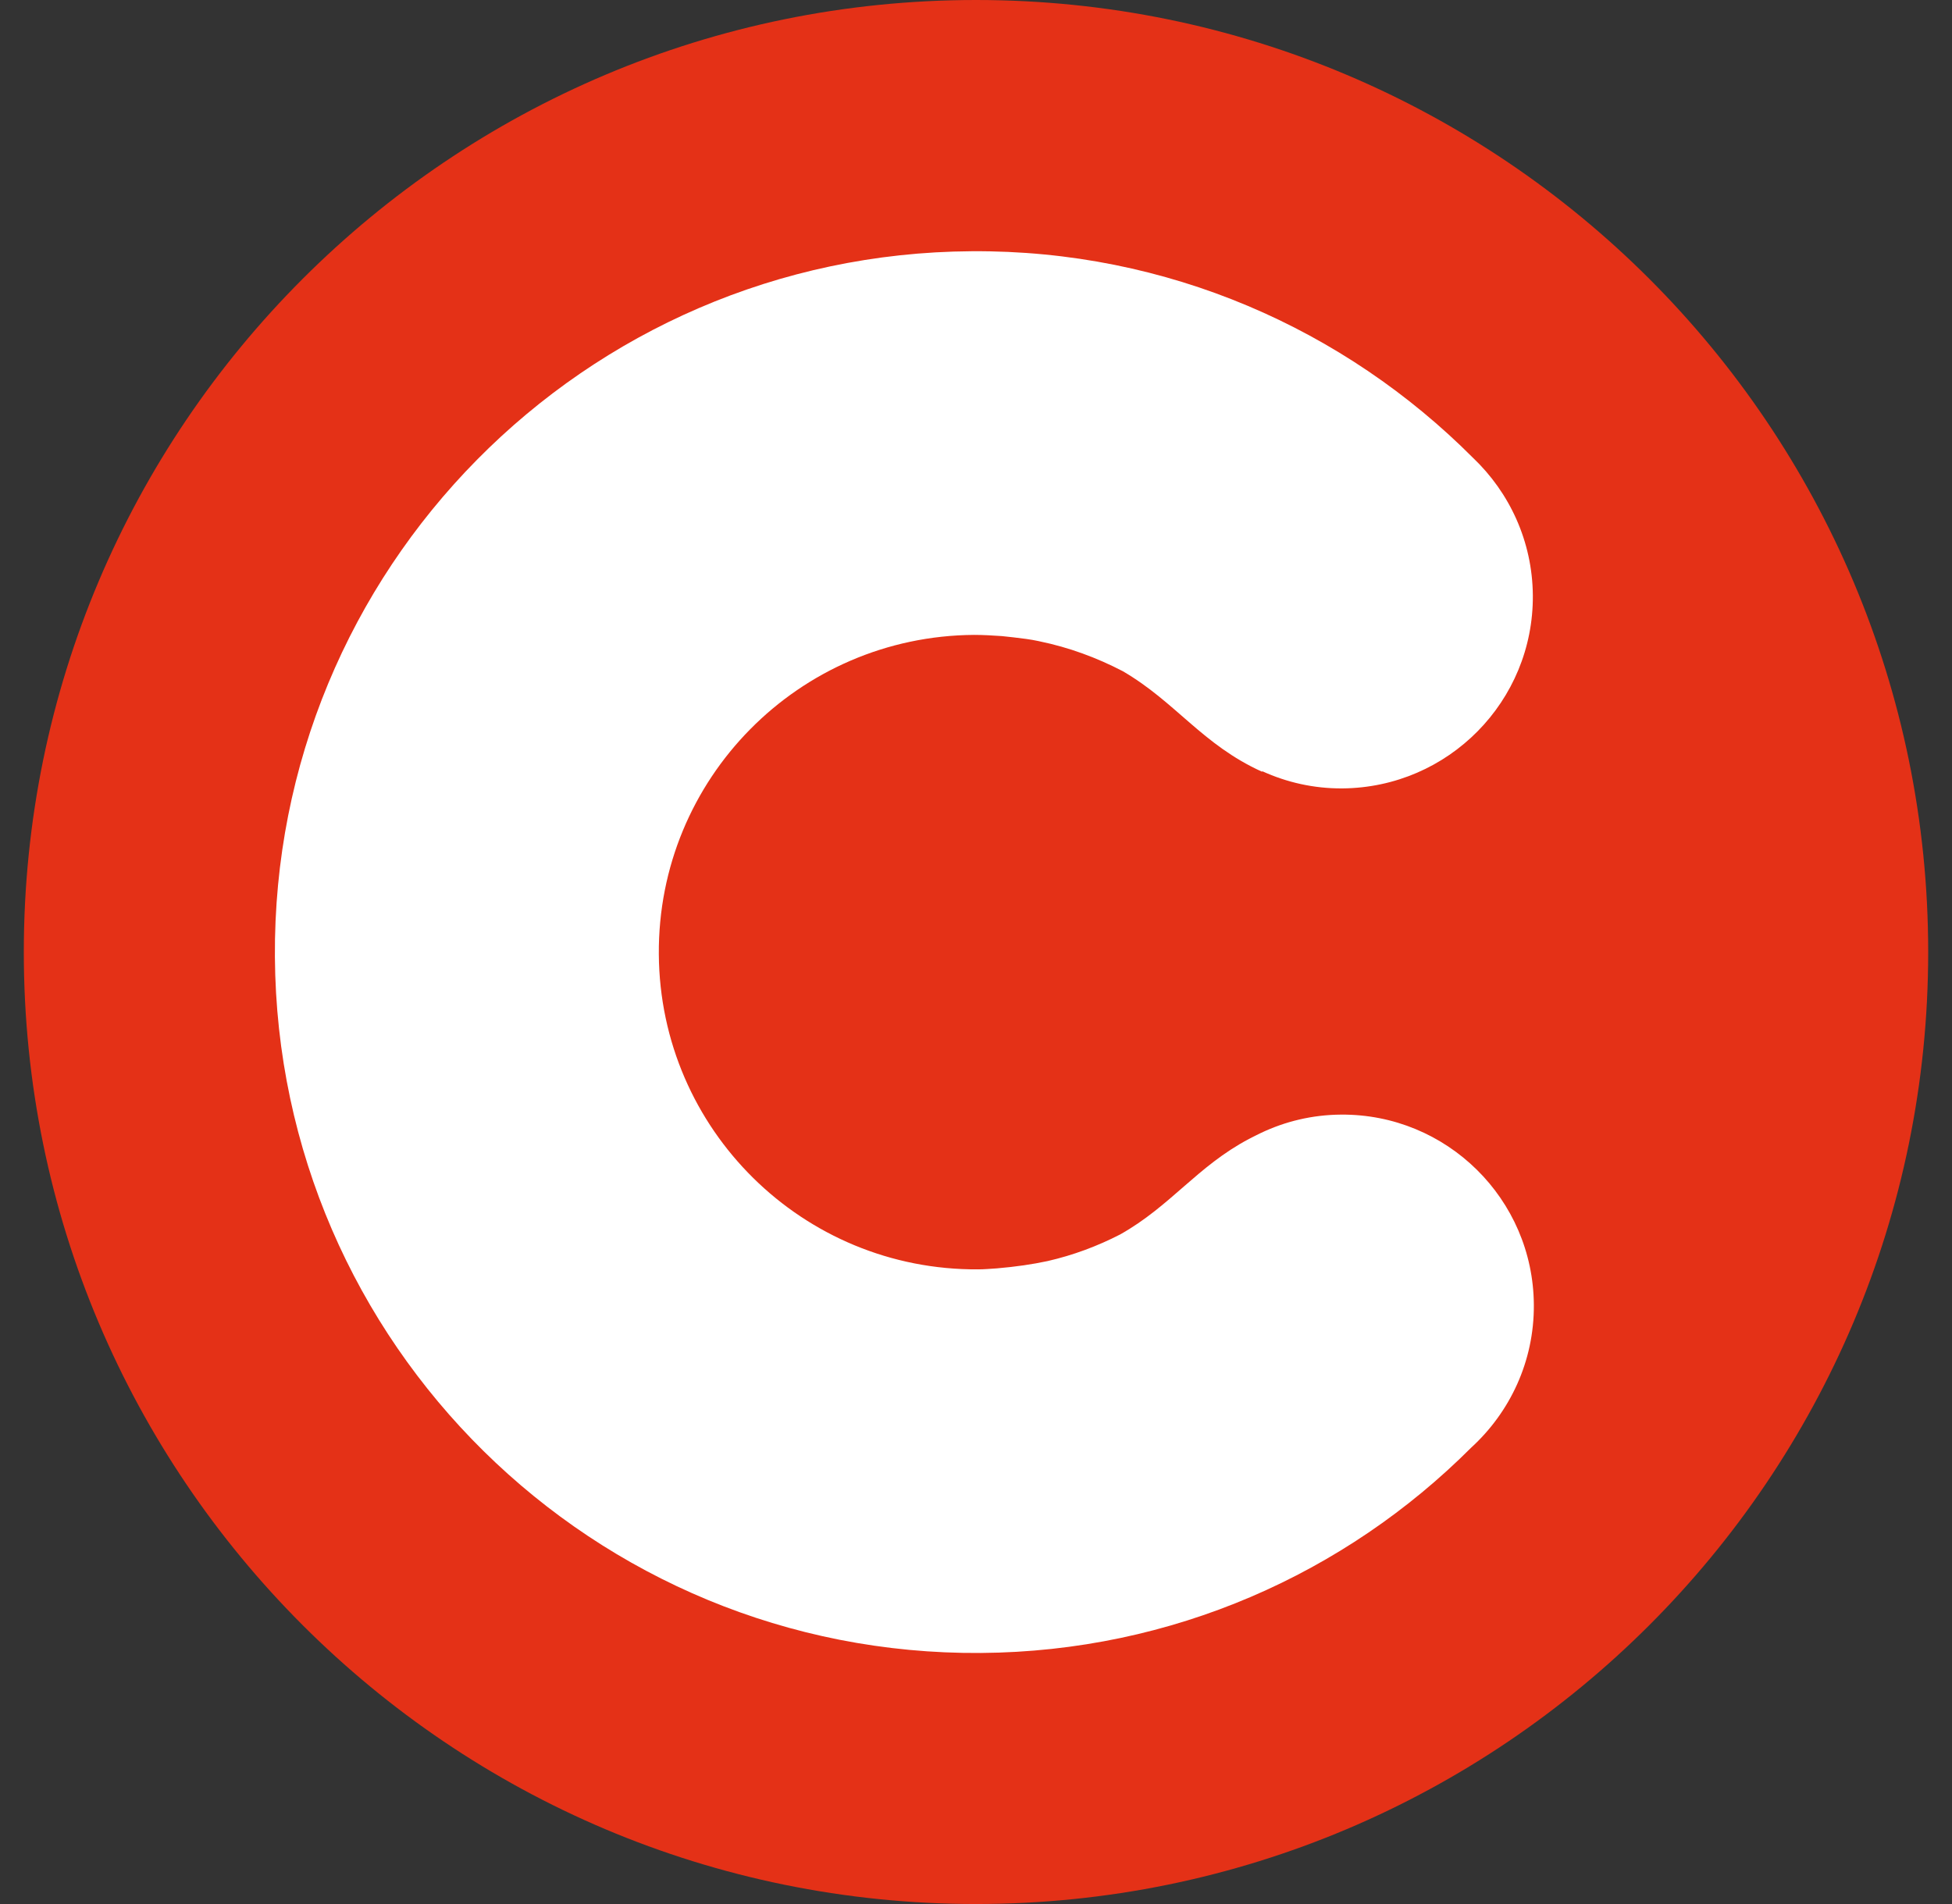
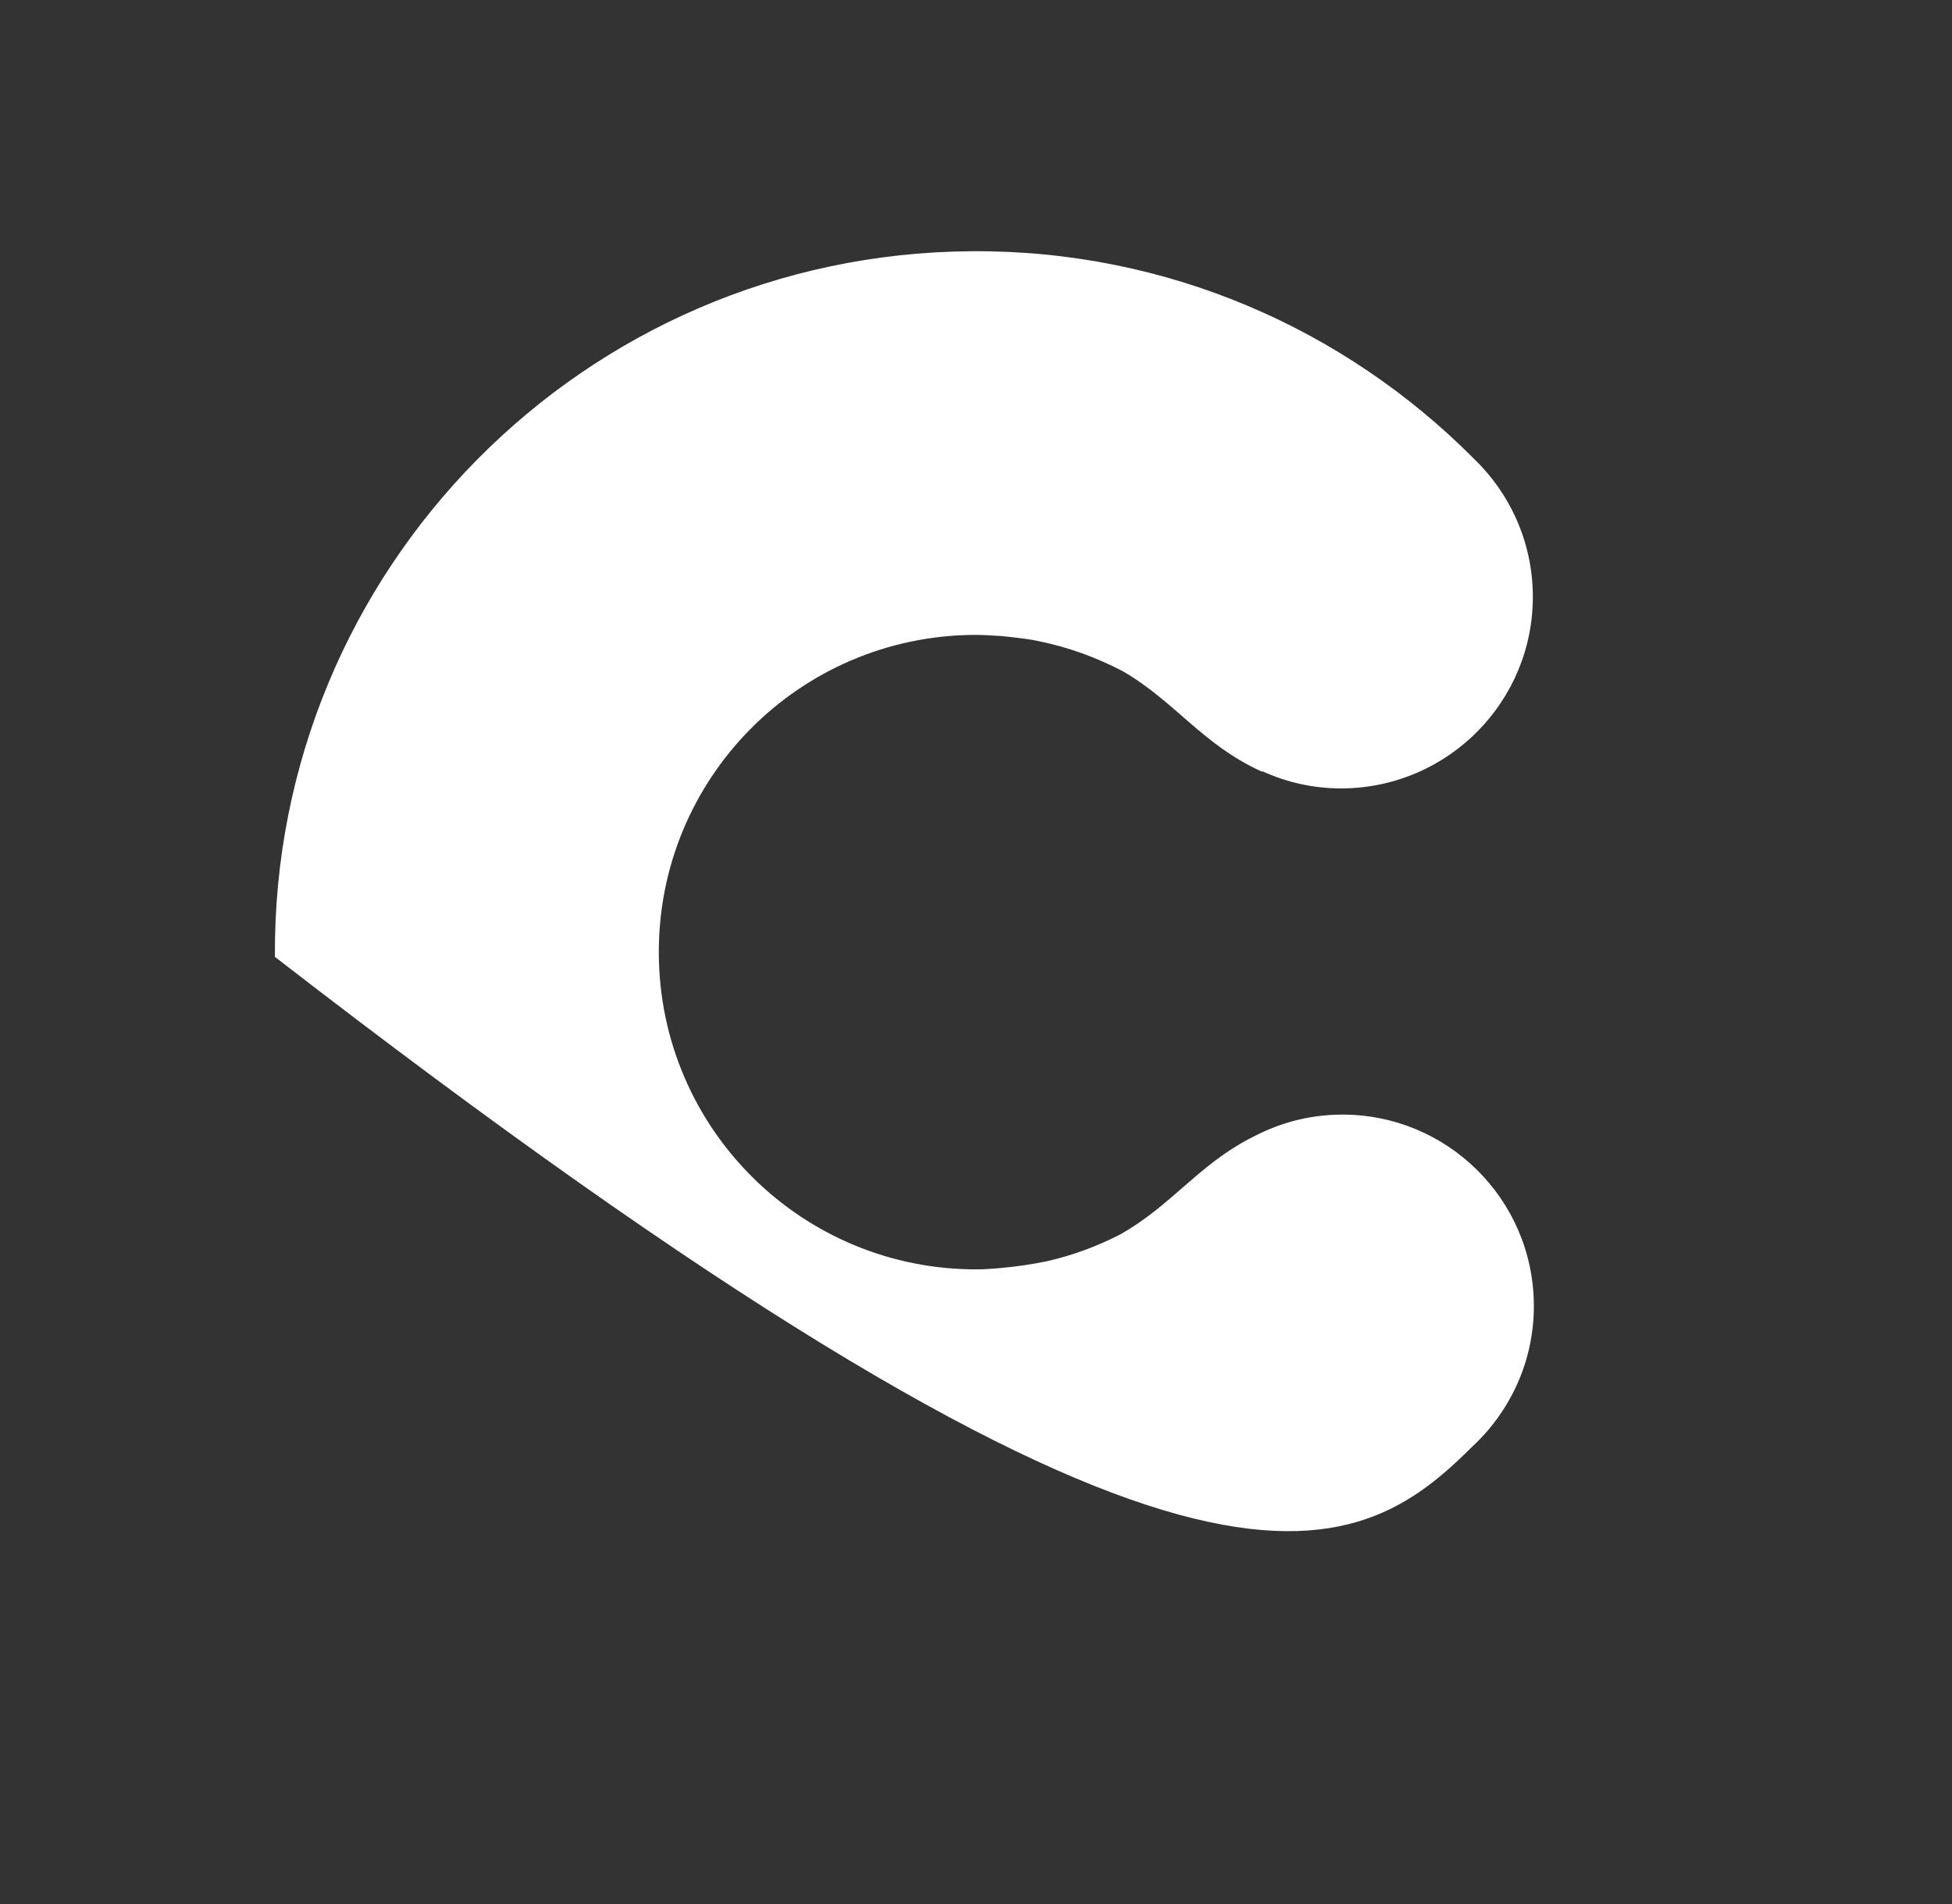
<svg xmlns="http://www.w3.org/2000/svg" width="41" height="40" viewBox="0 0 41 40" fill="none">
  <rect x="0" y="0" width="41" height="40" fill="#333333" stroke="none" />
-   <path d="M20.5 40C31.546 40 40.5 31.046 40.5 20C40.5 8.954 31.546 0 20.5 0C9.454 0 0.5 8.954 0.5 20C0.5 31.046 9.454 40 20.5 40Z" fill="#E43117" />
-   <path d="M28.166 23.416C27.561 23.42 26.989 23.56 26.477 23.805C26.397 23.843 26.32 23.882 26.248 23.92C26.244 23.924 26.236 23.924 26.232 23.928C25.144 24.504 24.589 25.338 23.527 25.934C23.049 26.18 22.541 26.37 22.003 26.493C21.686 26.561 21.338 26.612 20.941 26.646C20.809 26.654 20.678 26.667 20.547 26.667C16.864 26.692 13.863 23.729 13.838 20.047C13.812 16.364 16.775 13.363 20.458 13.338C20.657 13.338 20.847 13.35 21.042 13.363C21.122 13.372 21.203 13.38 21.283 13.389C21.461 13.41 21.643 13.431 21.817 13.469C21.821 13.469 21.829 13.473 21.834 13.473C22.452 13.6 23.036 13.816 23.582 14.1C24.695 14.747 25.254 15.645 26.507 16.212L26.515 16.203C27.027 16.436 27.595 16.567 28.195 16.563C30.422 16.546 32.212 14.73 32.196 12.508C32.187 11.37 31.704 10.345 30.938 9.617C28.246 6.917 24.521 5.249 20.407 5.278C12.268 5.329 5.719 11.97 5.774 20.102C5.829 28.237 12.471 34.785 20.602 34.726C24.627 34.696 28.259 33.054 30.896 30.417C31.713 29.672 32.225 28.601 32.217 27.412C32.204 25.19 30.388 23.399 28.166 23.416Z" fill="white" />
+   <path d="M28.166 23.416C27.561 23.42 26.989 23.56 26.477 23.805C26.397 23.843 26.32 23.882 26.248 23.92C26.244 23.924 26.236 23.924 26.232 23.928C25.144 24.504 24.589 25.338 23.527 25.934C23.049 26.18 22.541 26.37 22.003 26.493C21.686 26.561 21.338 26.612 20.941 26.646C20.809 26.654 20.678 26.667 20.547 26.667C16.864 26.692 13.863 23.729 13.838 20.047C13.812 16.364 16.775 13.363 20.458 13.338C20.657 13.338 20.847 13.35 21.042 13.363C21.122 13.372 21.203 13.38 21.283 13.389C21.461 13.41 21.643 13.431 21.817 13.469C21.821 13.469 21.829 13.473 21.834 13.473C22.452 13.6 23.036 13.816 23.582 14.1C24.695 14.747 25.254 15.645 26.507 16.212L26.515 16.203C27.027 16.436 27.595 16.567 28.195 16.563C30.422 16.546 32.212 14.73 32.196 12.508C32.187 11.37 31.704 10.345 30.938 9.617C28.246 6.917 24.521 5.249 20.407 5.278C12.268 5.329 5.719 11.97 5.774 20.102C24.627 34.696 28.259 33.054 30.896 30.417C31.713 29.672 32.225 28.601 32.217 27.412C32.204 25.19 30.388 23.399 28.166 23.416Z" fill="white" />
</svg>